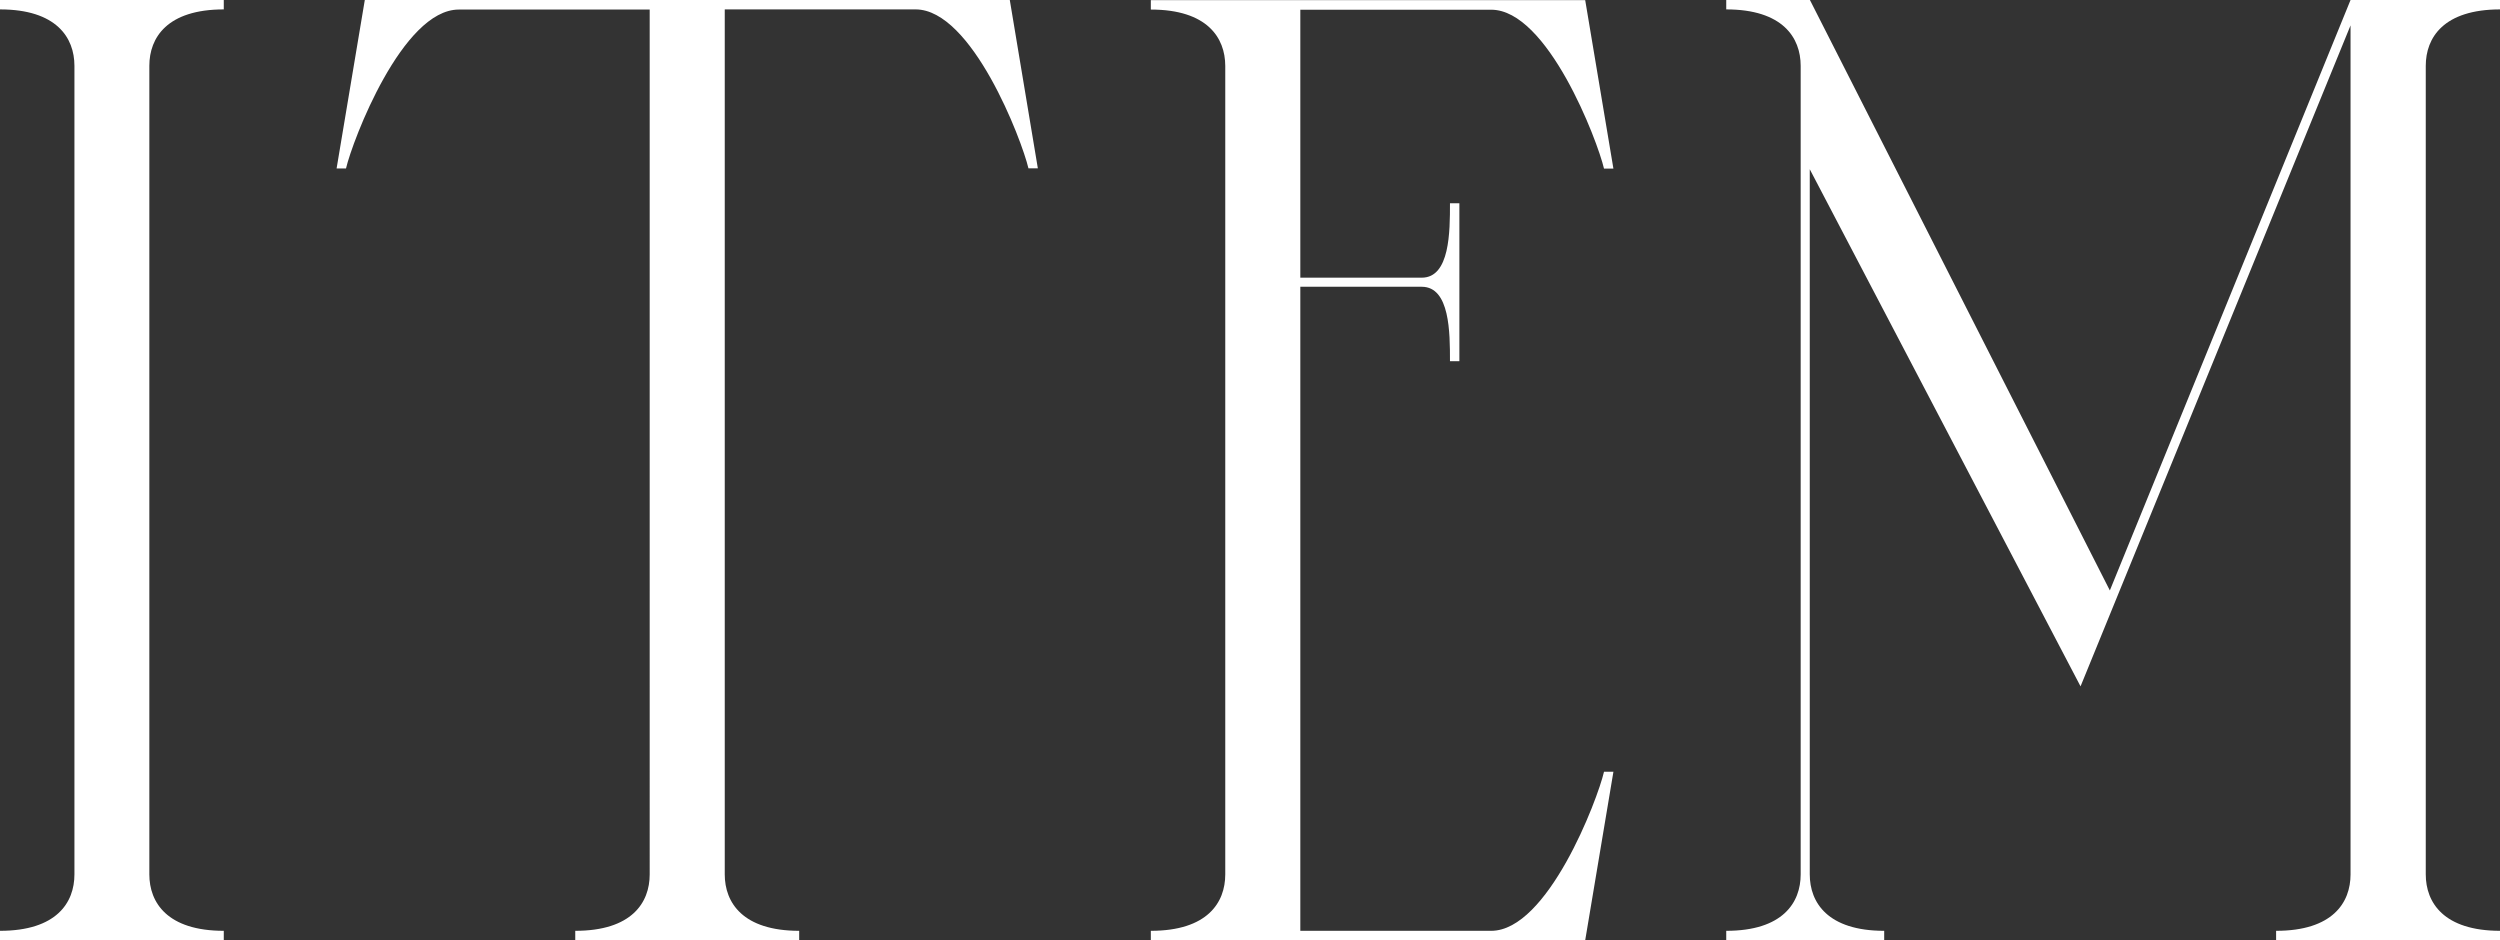
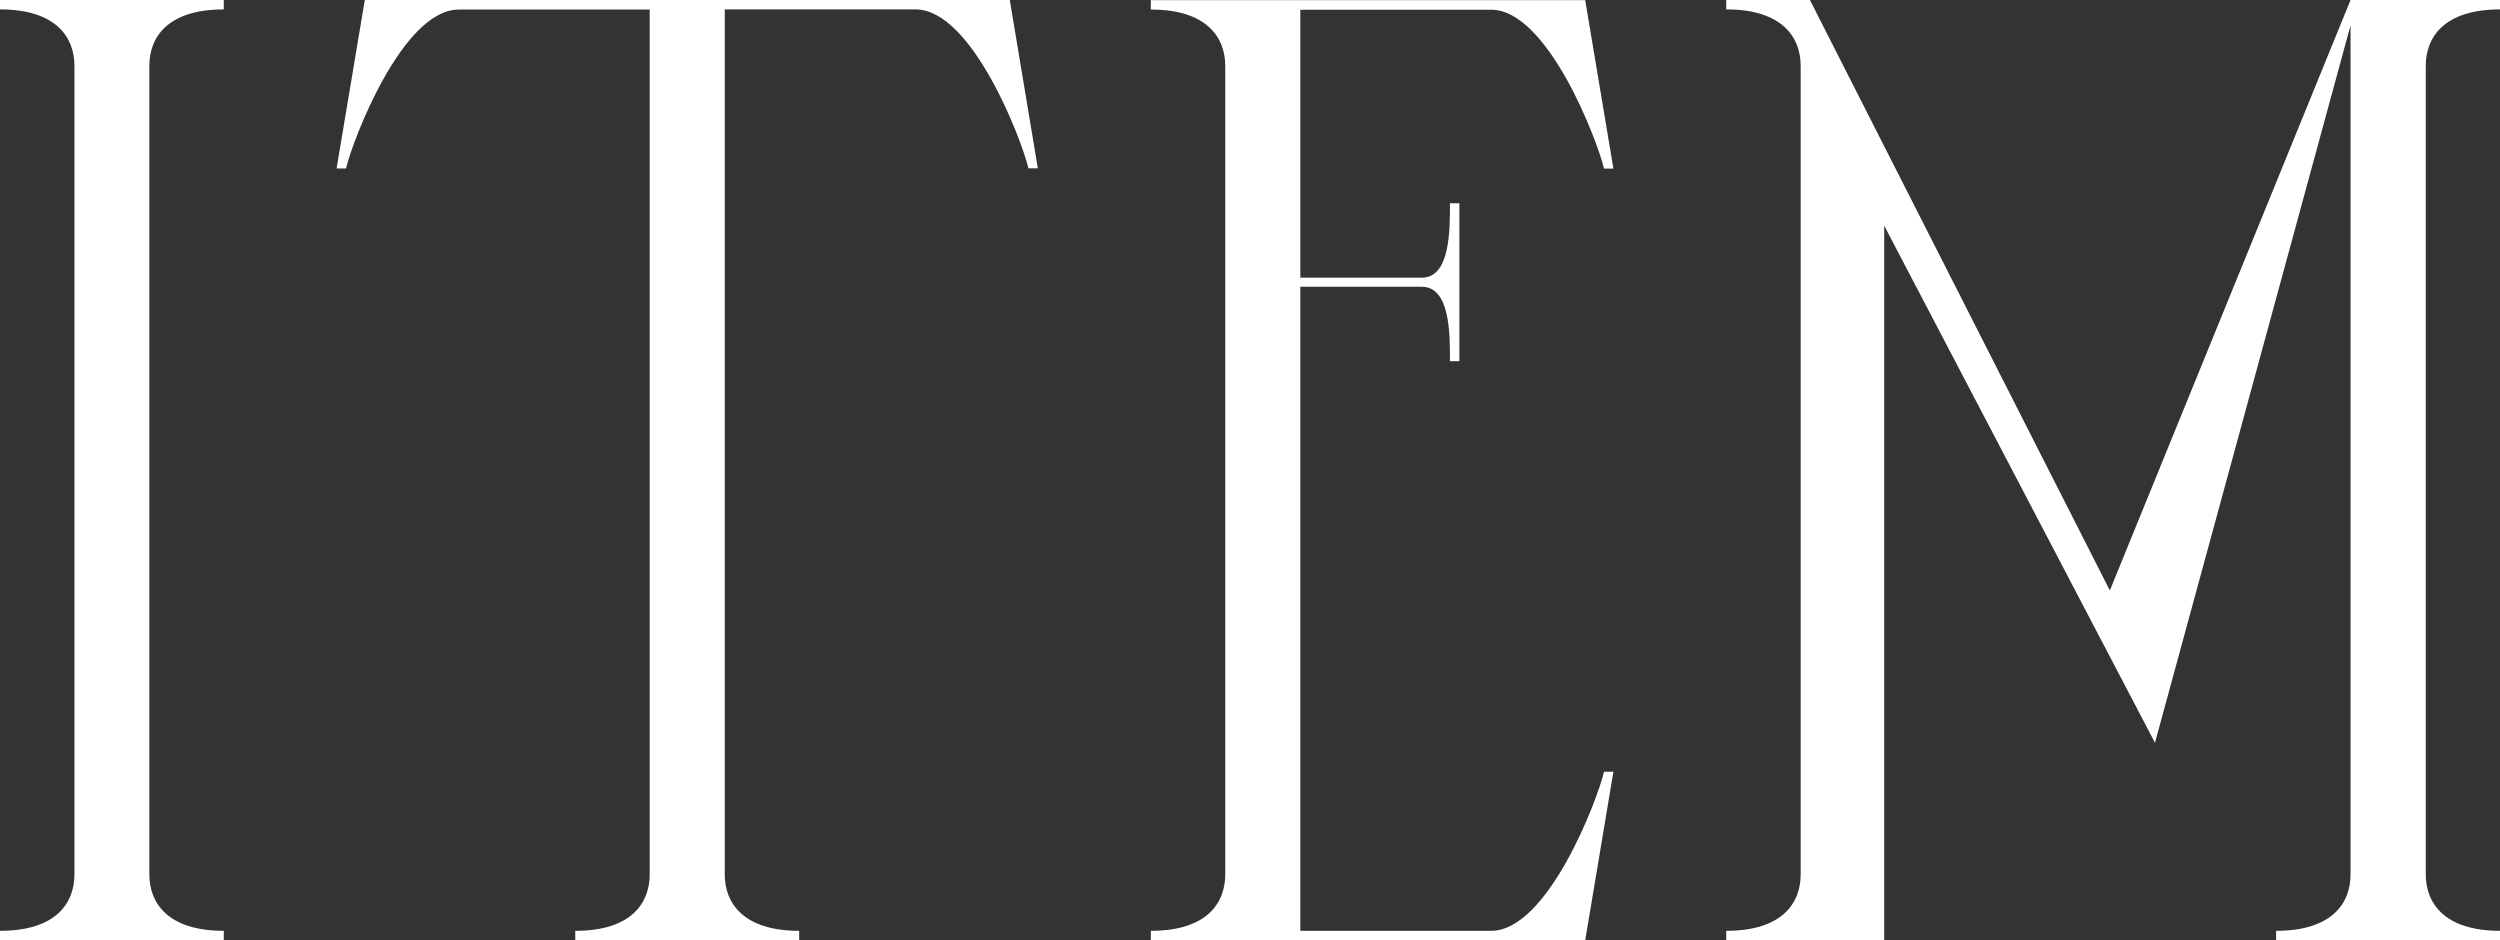
<svg xmlns="http://www.w3.org/2000/svg" width="63.815" height="24" viewBox="0 0 63.815 24">
  <rect x="0" y="0" width="63.815" height="24" fill="#333333" stroke="none" />
-   <path d="M.48,0H6.192V-.24c-1.44,0-1.9-.72-1.9-1.44V-22.32c0-.72.456-1.44,1.9-1.44V-24H.48v.24c1.44,0,1.9.72,1.9,1.44V-1.68c0,.72-.456,1.44-1.9,1.44ZM26.256-24H9.792l-.72,4.3h.24c.168-.72,1.44-4.056,2.88-4.056h4.872V-1.68c0,.72-.456,1.44-1.9,1.44V0H20.88V-.24c-1.44,0-1.9-.72-1.9-1.44V-23.76h4.872c1.44,0,2.712,3.336,2.88,4.056h.24ZM38.544-.24H33.672V-16.68h3.1c.72,0,.72,1.176.72,1.9h.24v-4.032h-.24c0,.72,0,1.9-.72,1.9h-3.1v-6.84h4.872c1.44,0,2.712,3.336,2.88,4.056h.24l-.72-4.3H29.856v.24c1.44,0,1.9.72,1.9,1.44V-1.68c0,.72-.456,1.44-1.9,1.44V0H40.944l.72-4.3h-.24C41.256-3.576,39.984-.24,38.544-.24ZM64.3-23.76V-24H60.48L54.336-8.928,46.68-24H44.544v.24c1.44,0,1.9.72,1.9,1.44V-1.68c0,.72-.456,1.44-1.9,1.44V0h4.032V-.24c-1.44,0-1.9-.72-1.9-1.44v-18l6.912,13.2L60.48-23.352V-1.68c0,.72-.456,1.44-1.9,1.44V0H64.3V-.24c-1.44,0-1.9-.72-1.9-1.44V-22.32C62.4-23.04,62.856-23.76,64.3-23.76Z" transform="translate(-0.48 24)" fill="#fff" />
+   <path d="M.48,0H6.192V-.24c-1.44,0-1.9-.72-1.9-1.44V-22.32c0-.72.456-1.44,1.9-1.44V-24H.48v.24c1.44,0,1.9.72,1.9,1.44V-1.68c0,.72-.456,1.44-1.9,1.44ZM26.256-24H9.792l-.72,4.3h.24c.168-.72,1.44-4.056,2.88-4.056h4.872V-1.68c0,.72-.456,1.44-1.9,1.44V0H20.88V-.24c-1.44,0-1.9-.72-1.9-1.44V-23.76h4.872c1.44,0,2.712,3.336,2.88,4.056h.24ZM38.544-.24H33.672V-16.68h3.1c.72,0,.72,1.176.72,1.9h.24v-4.032h-.24c0,.72,0,1.9-.72,1.9h-3.1v-6.84h4.872c1.44,0,2.712,3.336,2.88,4.056h.24l-.72-4.3H29.856v.24c1.44,0,1.9.72,1.9,1.44V-1.68c0,.72-.456,1.44-1.9,1.44V0H40.944l.72-4.3h-.24C41.256-3.576,39.984-.24,38.544-.24ZM64.3-23.76V-24H60.48L54.336-8.928,46.68-24H44.544v.24c1.44,0,1.9.72,1.9,1.44V-1.68c0,.72-.456,1.44-1.9,1.44V0h4.032V-.24v-18l6.912,13.2L60.48-23.352V-1.68c0,.72-.456,1.44-1.9,1.44V0H64.3V-.24c-1.44,0-1.9-.72-1.9-1.44V-22.32C62.4-23.04,62.856-23.76,64.3-23.76Z" transform="translate(-0.48 24)" fill="#fff" />
</svg>